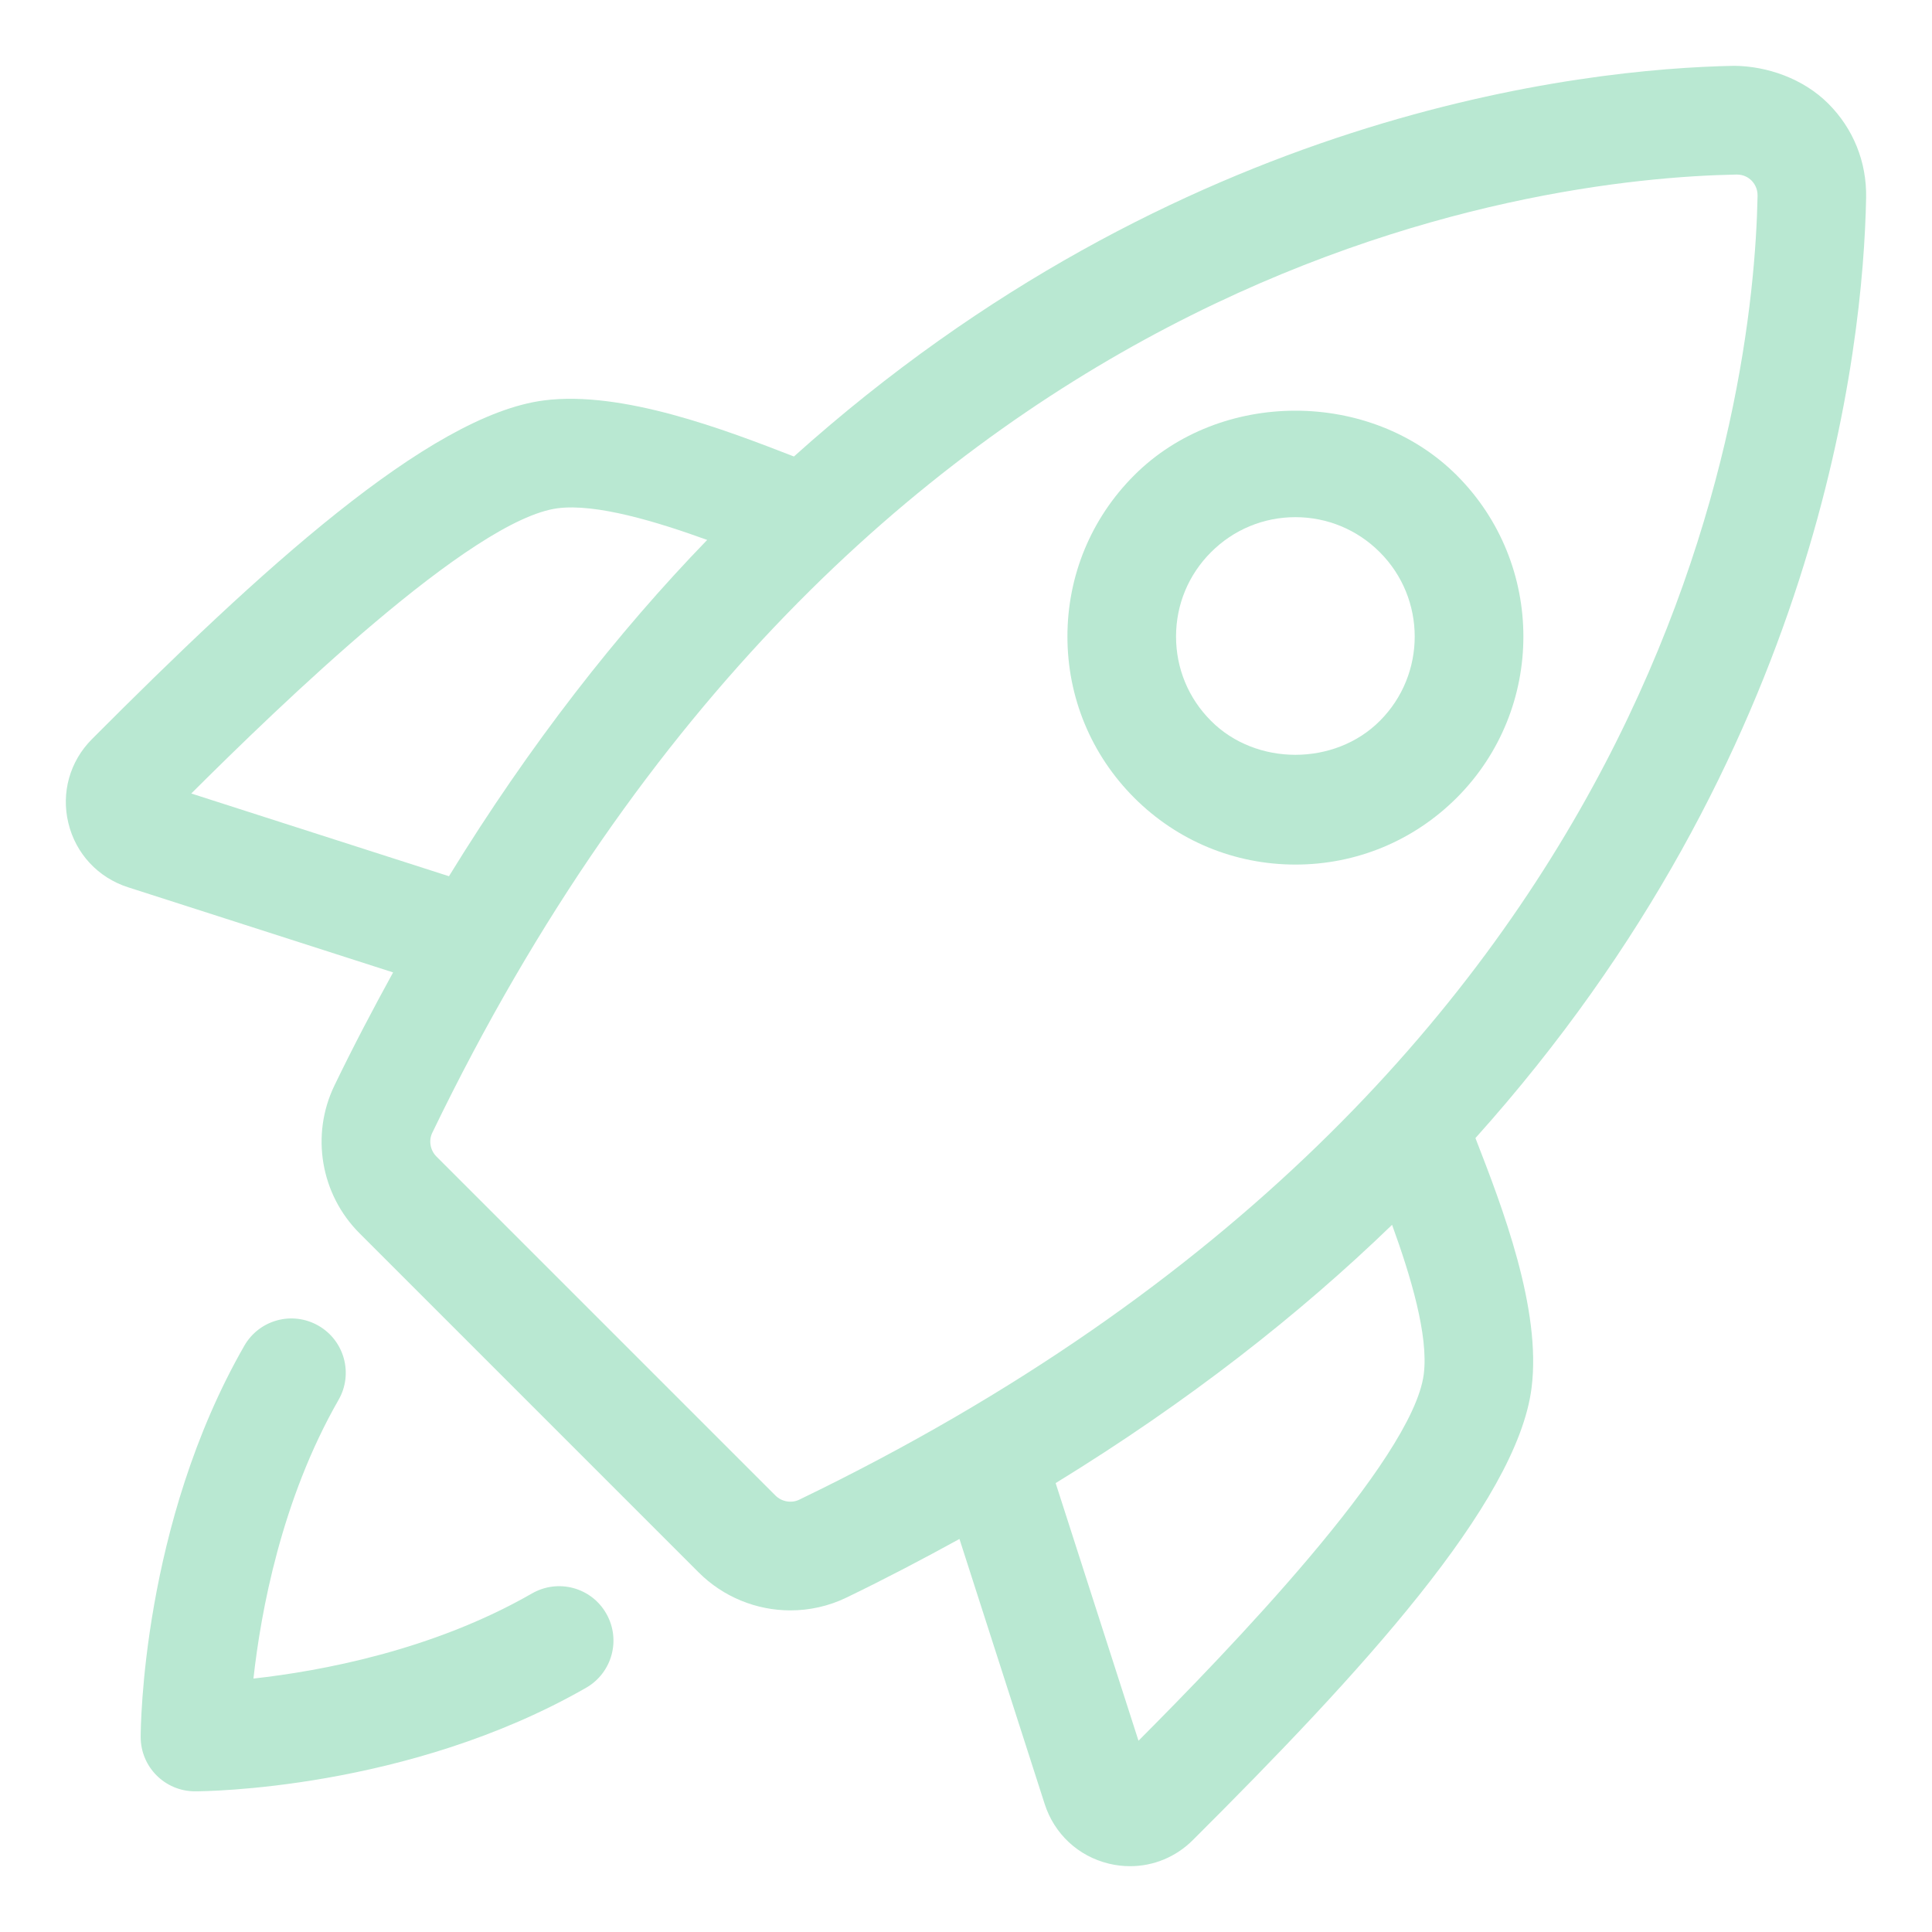
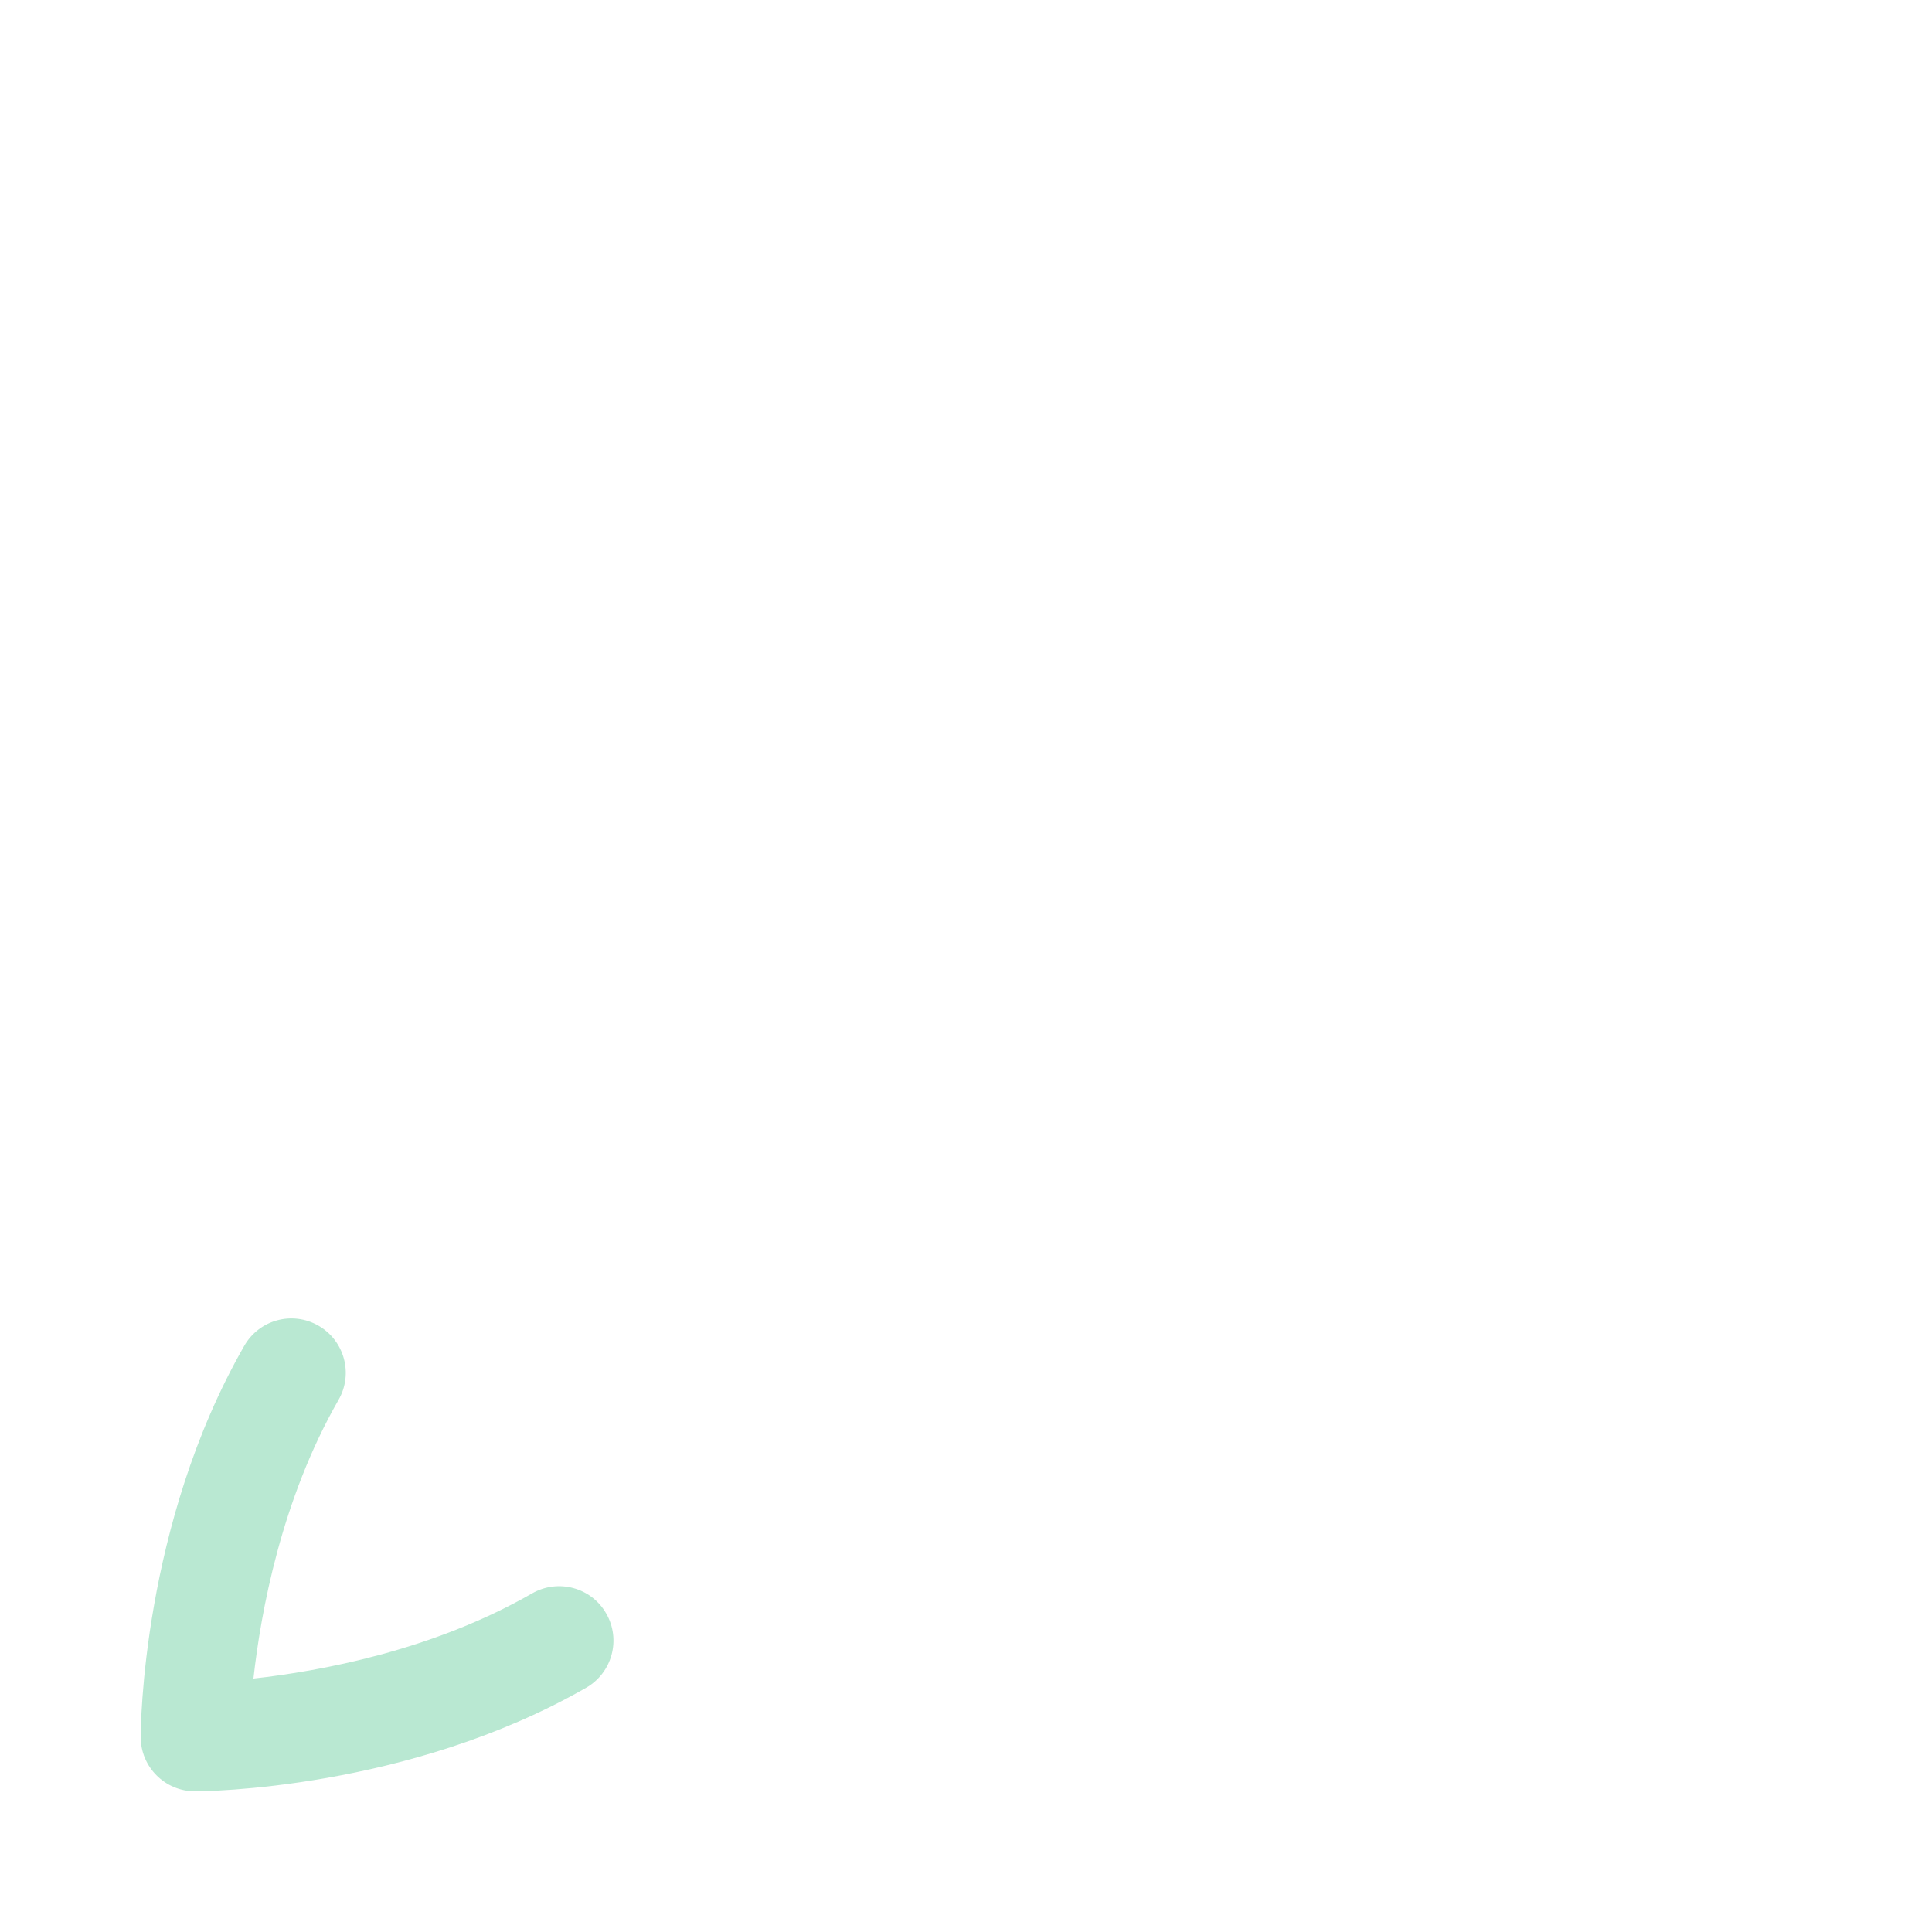
<svg xmlns="http://www.w3.org/2000/svg" width="60" height="60" viewBox="0 0 60 60" fill="none">
  <path d="M16.523 49.485C13.427 51.263 9.938 51.9 7.871 52.129C8.1 50.062 8.738 46.573 10.513 43.476C10.978 42.667 10.699 41.636 9.891 41.171C9.075 40.704 8.049 40.987 7.586 41.796C4.406 47.342 4.369 53.676 4.369 53.944C4.369 54.876 5.124 55.631 6.056 55.631C6.324 55.631 12.658 55.594 18.204 52.414C19.012 51.949 19.292 50.919 18.827 50.109C18.366 49.301 17.336 49.02 16.523 49.485Z" fill="#B9E8D2" />
-   <path d="M57.954 6.141C57.975 5.033 57.557 3.994 56.777 3.216C55.999 2.438 54.874 2.053 53.858 2.044C49.185 2.132 36.581 3.473 24.656 14.177C22.53 13.35 19.326 12.122 16.894 12.435C13.316 12.894 8.031 17.762 2.854 22.956C2.168 23.644 1.894 24.619 2.124 25.564C2.353 26.512 3.047 27.257 3.977 27.555L12.208 30.199C11.588 31.331 10.976 32.49 10.386 33.712C9.643 35.25 9.958 37.097 11.169 38.304L21.694 48.829C22.466 49.603 23.501 50.012 24.546 50.012C25.136 50.012 25.733 49.883 26.288 49.614C27.51 49.024 28.669 48.413 29.797 47.794L32.443 56.023C32.741 56.953 33.486 57.647 34.436 57.877C34.656 57.93 34.877 57.956 35.098 57.956C35.82 57.956 36.516 57.673 37.044 57.146C42.238 51.969 47.106 46.686 47.563 43.11C47.88 40.656 46.648 37.47 45.821 35.344C56.524 23.419 57.866 10.815 57.954 6.141ZM5.94 24.643C8.687 21.907 14.653 16.127 17.323 15.784C18.514 15.632 20.383 16.196 21.962 16.768C19.174 19.65 16.466 23.104 13.943 27.212L5.94 24.643ZM24.819 46.575C24.581 46.691 24.276 46.639 24.081 46.444L13.554 35.917C13.361 35.724 13.307 35.421 13.425 35.179C26.533 8.027 47.736 5.537 53.923 5.421H53.938C54.161 5.421 54.307 5.52 54.394 5.606C54.465 5.678 54.587 5.835 54.583 6.079C54.463 12.266 51.971 33.469 24.819 46.575ZM44.216 42.679C43.873 45.347 38.093 51.315 35.357 54.06L32.784 46.059C36.896 43.536 40.35 40.826 43.232 38.038C43.806 39.615 44.37 41.481 44.216 42.679Z" fill="#B9E8D2" />
-   <path d="M45.24 24.776C48 22.014 48 17.522 45.24 14.76C42.562 12.086 37.898 12.086 35.224 14.76C33.887 16.097 33.15 17.876 33.15 19.768C33.15 21.66 33.889 23.439 35.224 24.776C36.561 26.113 38.34 26.85 40.232 26.85C42.124 26.85 43.901 26.113 45.24 24.776ZM42.851 22.389C41.451 23.792 39.008 23.792 37.611 22.389C36.909 21.69 36.523 20.758 36.523 19.768C36.523 18.778 36.909 17.848 37.611 17.147C38.31 16.448 39.24 16.061 40.23 16.061C41.218 16.061 42.15 16.448 42.849 17.147C44.297 18.593 44.297 20.944 42.851 22.389Z" fill="#B9E8D2" />
</svg>